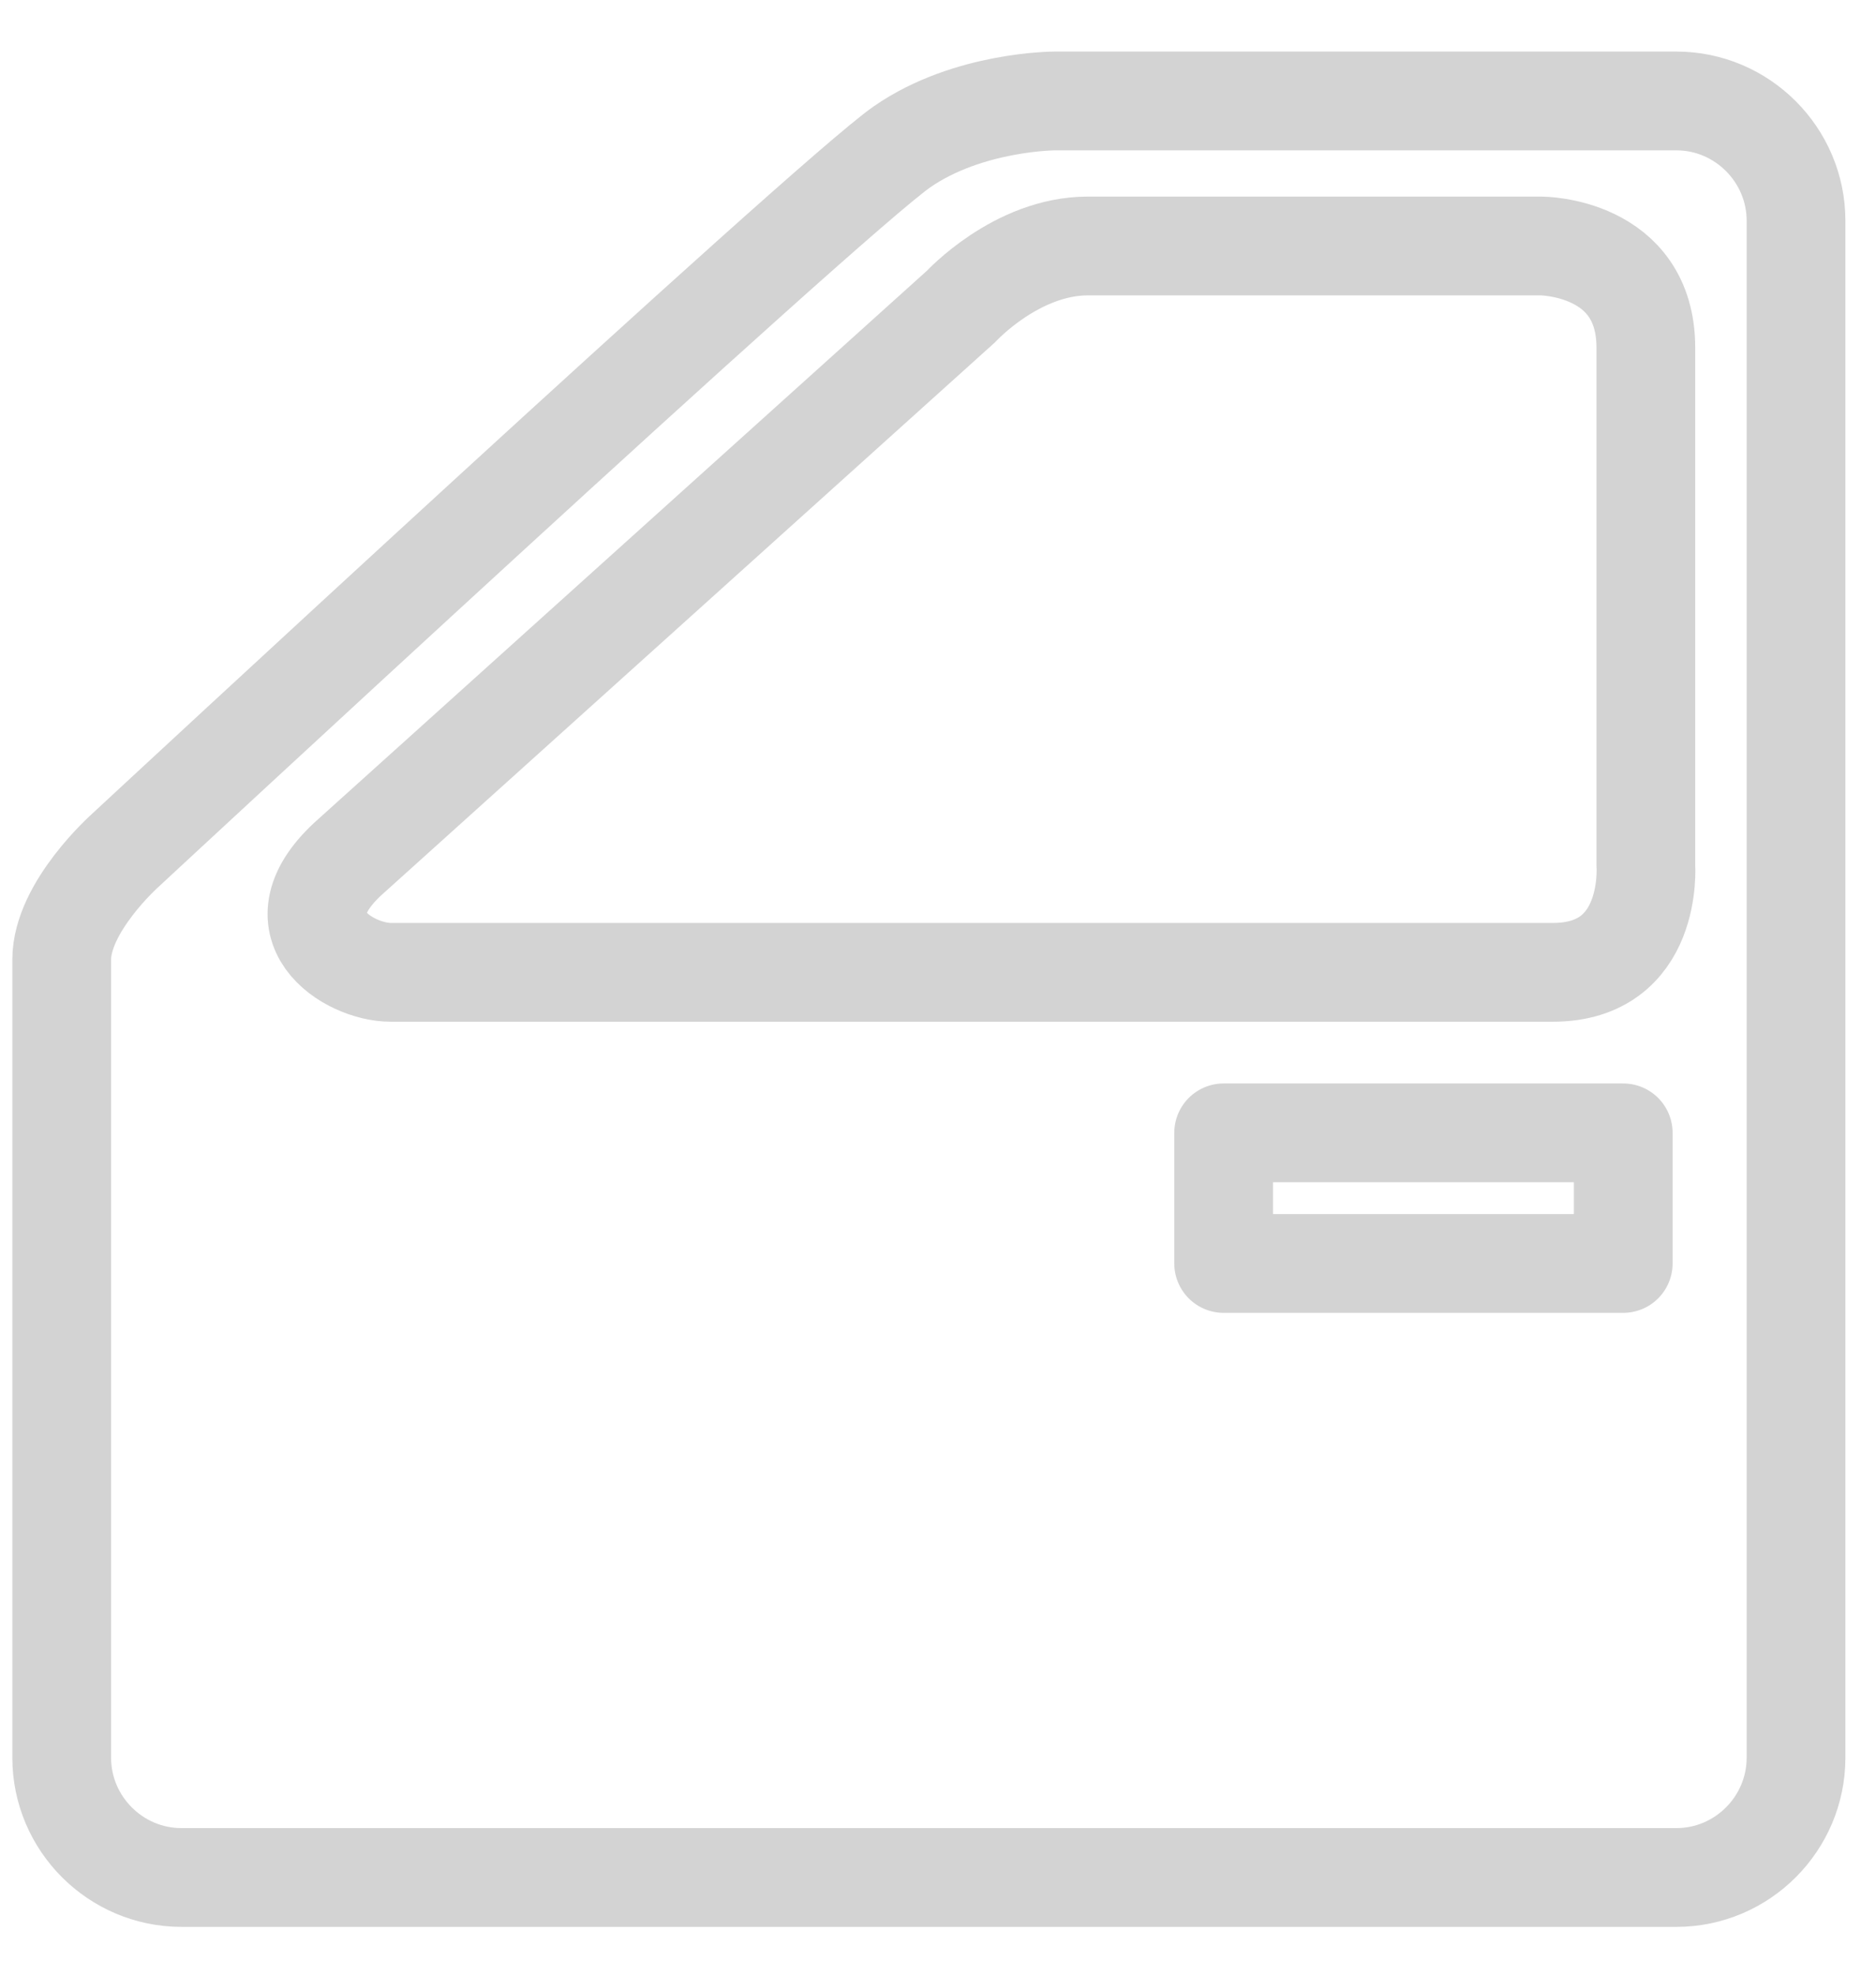
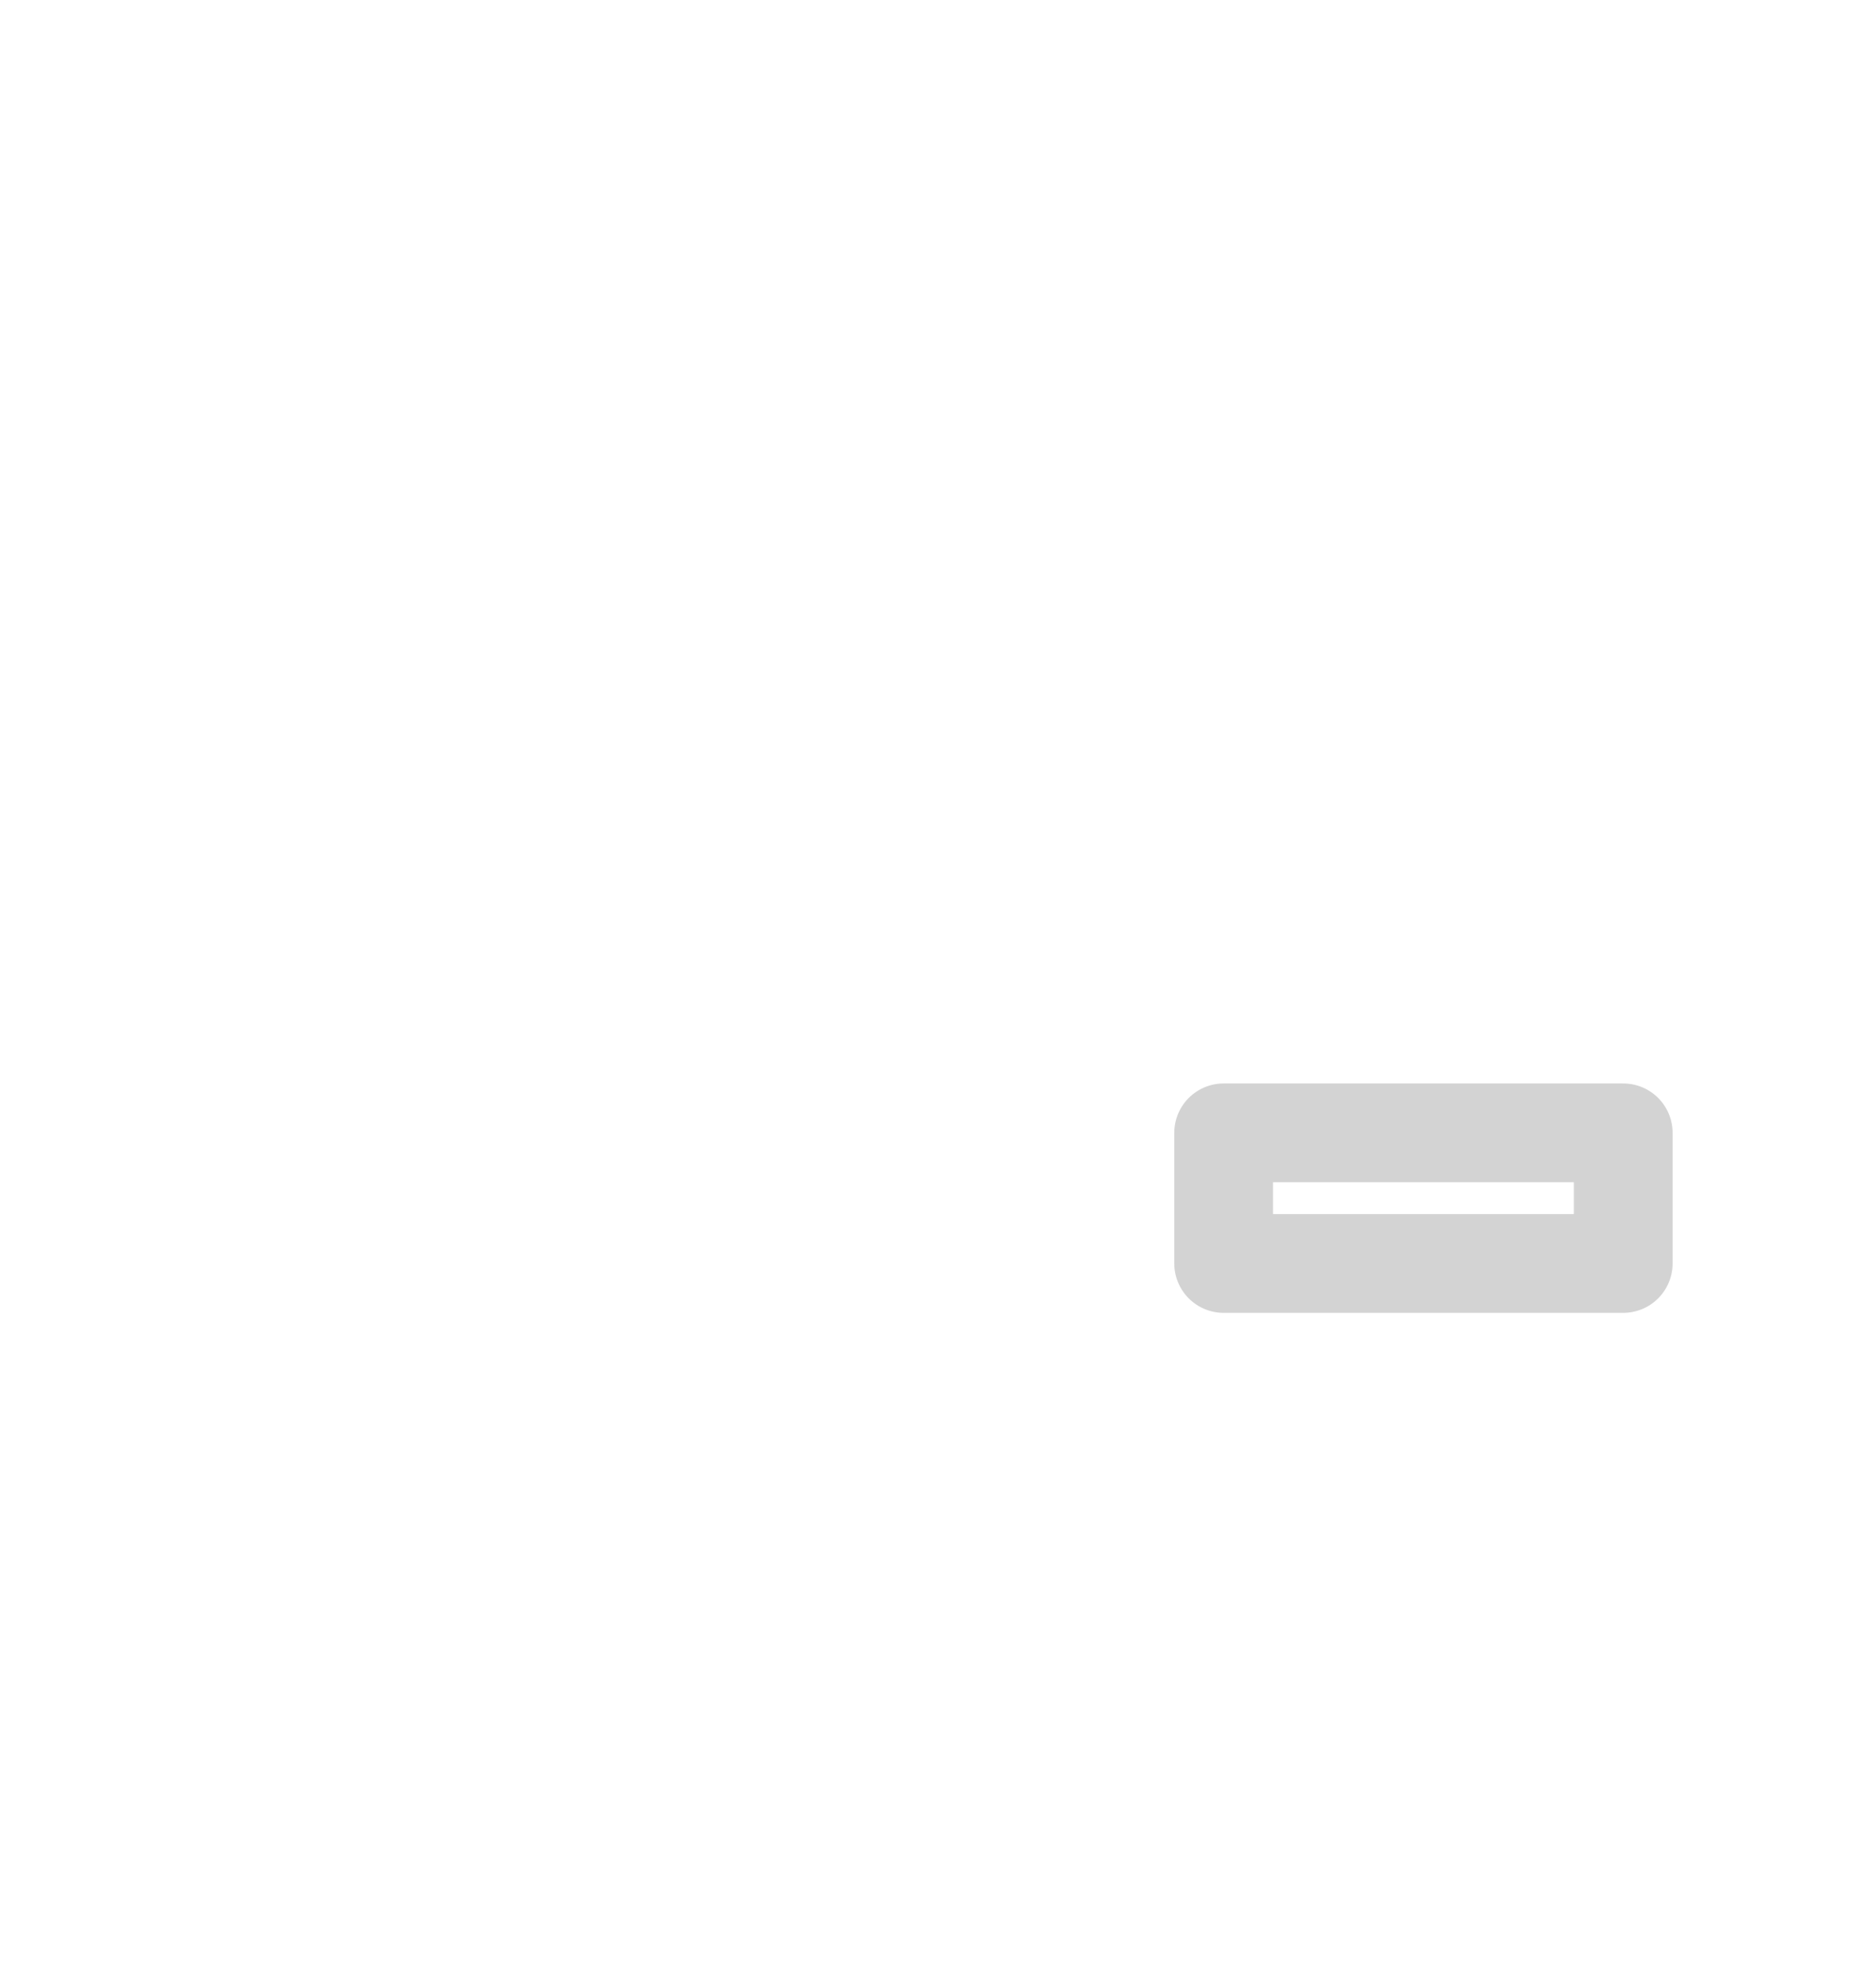
<svg xmlns="http://www.w3.org/2000/svg" width="19px" height="20px" viewBox="0 0 19 20" version="1.1">
  <title>Group</title>
  <g id="Page-1" stroke="none" stroke-width="1" fill="none" fill-rule="evenodd" stroke-linecap="round" stroke-linejoin="round">
    <g id="Group" transform="translate(0.625, 1.022)" stroke="#D3D3D3">
-       <path d="M0,8.692 L0,16.771 C0,17.439 0.546,17.984 1.213,17.984 L16.353,17.984 C17.02,17.984 17.565,17.439 17.565,16.771 L17.565,1.213 C17.565,0.546 17.02,1.42108547e-14 16.353,1.42108547e-14 L10.059,1.42108547e-14 C10.059,1.42108547e-14 9.183,1.42108547e-14 8.514,0.462 C7.759,0.983 0.643,7.587 0.643,7.587 C0.643,7.587 0,8.158 0,8.692 Z" id="Stroke-367" />
      <polygon id="Stroke-368" points="11.768 11.768 15.815 11.768 15.815 10.446 11.768 10.446" />
-       <path d="M2.93,7.644 L9.111,2.078 C9.111,2.078 9.672,1.468 10.393,1.468 L14.982,1.468 C14.982,1.468 16.044,1.468 16.044,2.498 L16.044,7.739 C16.044,7.739 16.124,8.821 15.102,8.821 L3.331,8.821 C2.91,8.821 2.133,8.349 2.93,7.644 Z" id="Stroke-369" />
    </g>
  </g>
</svg>